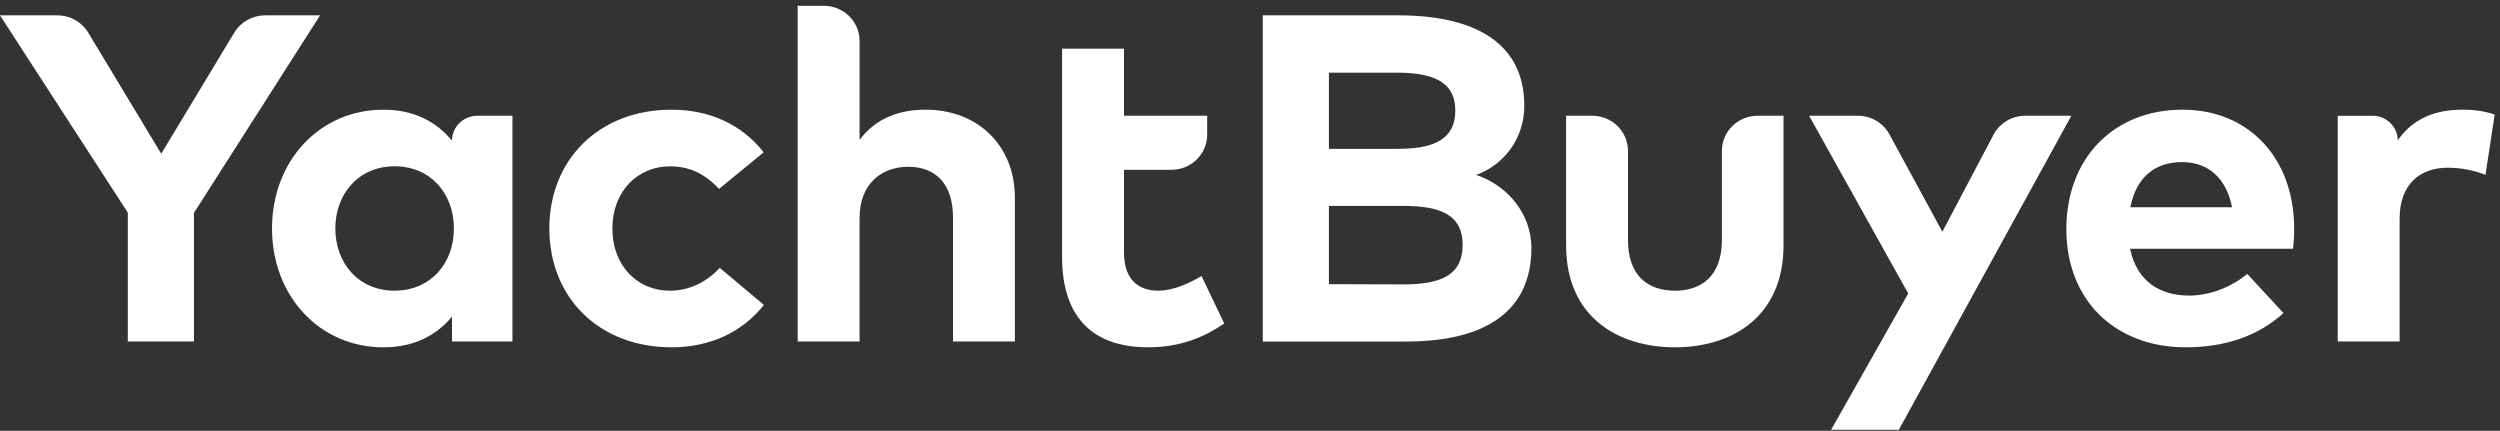
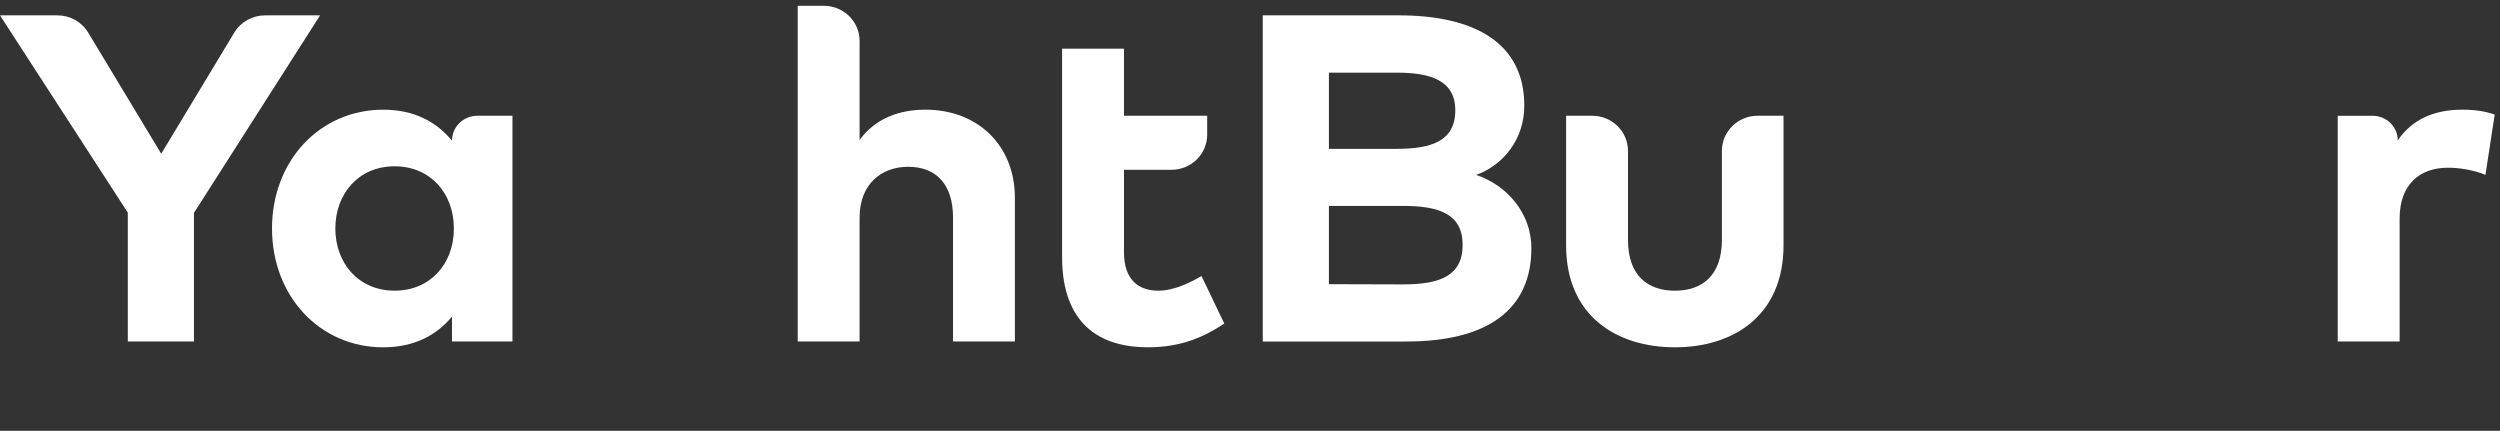
<svg xmlns="http://www.w3.org/2000/svg" width="100%" height="100%" viewBox="0 0 383 66" version="1.1" xml:space="preserve" style="fill-rule:evenodd;clip-rule:evenodd;stroke-linejoin:round;stroke-miterlimit:2;">
  <rect x="0" y="0" width="383" height="66" fill="#333333" stroke="none" />
  <g id="Artboard1" transform="matrix(1,0,0,1,0,-235.886)">
-     <rect x="0" y="235.886" width="382.186" height="65.846" style="fill:none;" />
    <clipPath id="_clip1">
      <rect x="0" y="235.886" width="382.186" height="65.846" />
    </clipPath>
    <g clip-path="url(#_clip1)">
      <g transform="matrix(1,0,0,1,0,0.886)">
        <path d="M29.714,267.614L29.714,287.314L19.58,287.314L19.58,267.576L0,237.352L8.794,237.352C10.728,237.352 12.52,238.353 13.506,239.987L24.701,258.549L35.897,239.987C36.883,238.353 38.675,237.352 40.608,237.352L49.036,237.352L29.714,267.614Z" style="fill:white;fill-rule:nonzero;" />
        <path d="M78.507,287.313L69.245,287.313L69.245,283.498C66.958,286.28 63.541,288.209 58.711,288.209C49.011,288.209 41.673,280.392 41.673,270.005C41.673,259.618 49.01,251.805 58.711,251.805C63.541,251.805 66.919,253.73 69.245,256.551C69.245,254.441 70.983,252.735 73.133,252.735L78.507,252.735L78.507,287.313ZM51.374,270.004C51.374,275.288 54.9,279.532 60.455,279.532C65.868,279.532 69.535,275.465 69.535,270.004C69.535,264.544 65.868,260.475 60.455,260.475C54.9,260.476 51.374,264.726 51.374,270.004" style="fill:white;fill-rule:nonzero;" />
-         <path d="M116.991,258.335L110.163,263.938C108.019,261.689 105.728,260.479 102.641,260.479C97.739,260.479 93.818,264.257 93.818,270.003C93.818,275.786 97.701,279.536 102.608,279.536C105.657,279.536 108.273,278.179 110.269,276.039L117.029,281.714C113.722,285.887 108.782,288.207 102.898,288.207C91.674,288.207 84.156,280.498 84.156,270.003C84.156,259.551 91.675,251.803 102.898,251.803C108.782,251.803 113.756,254.162 116.991,258.335" style="fill:white;fill-rule:nonzero;" />
        <path d="M131.688,256.443C134.193,253.018 137.934,251.803 141.788,251.803C149.777,251.803 155.48,257.267 155.48,265.296L155.48,287.316L146,287.316L146,268.293C146,263.3 143.456,260.55 139.135,260.55C135.066,260.55 131.688,263.156 131.688,268.364L131.688,287.316L122.208,287.316L122.208,235.886L126.21,235.886C129.234,235.886 131.689,238.297 131.689,241.27L131.689,256.443L131.688,256.443Z" style="fill:white;fill-rule:nonzero;" />
        <path d="M179.464,261.011L172.194,261.011L172.194,273.646C172.194,277.961 174.519,279.535 177.458,279.535C179.712,279.535 182.147,278.43 184.071,277.286L187.559,284.565C184.471,286.638 180.913,288.205 175.897,288.205C167.176,288.205 162.713,283.351 162.713,274.393L162.713,242.455L172.193,242.455L172.193,252.731L184.941,252.731L184.941,255.627C184.943,258.601 182.491,261.011 179.464,261.011" style="fill:white;fill-rule:nonzero;" />
        <path d="M214.234,237.35C226.077,237.35 233.523,241.671 233.523,251.2C233.523,256.23 230.398,260.261 226.148,261.8C230.798,263.334 234.609,267.617 234.609,273.006C234.609,282.606 227.673,287.318 215.466,287.318L193.456,287.318L193.456,237.35L214.234,237.35ZM203.589,246.129L203.589,257.802L213.981,257.802C219.025,257.802 222.951,256.763 222.951,251.908C222.951,247.201 218.955,246.129 213.941,246.129L203.589,246.129ZM203.589,266.544L203.589,278.536L214.956,278.569C220.554,278.569 224.075,277.288 224.075,272.505C224.075,267.831 220.554,266.545 214.956,266.545L203.589,266.545L203.589,266.544Z" style="fill:white;fill-rule:nonzero;" />
        <path d="M273.237,272.575C273.237,283.495 265.391,288.207 256.601,288.207C247.773,288.207 239.927,283.495 239.927,272.575L239.927,252.733L243.933,252.733C246.958,252.733 249.408,255.143 249.408,258.116L249.408,271.752C249.408,277.287 252.494,279.536 256.601,279.536C260.669,279.536 263.795,277.287 263.795,271.752L263.795,258.116C263.795,255.143 266.243,252.733 269.269,252.733L273.237,252.733L273.237,272.575Z" style="fill:white;fill-rule:nonzero;" />
-         <path d="M290.416,301.732L280.025,301.732L292.34,279.964L277.156,252.732L284.622,252.732C286.646,252.732 288.505,253.828 289.458,255.576L297.57,270.502L305.408,255.637C306.351,253.85 308.228,252.731 310.272,252.731L317.332,252.731L290.416,301.732Z" style="fill:white;fill-rule:nonzero;" />
-         <path d="M351.47,269.968C351.47,271.041 351.394,272.327 351.284,273.108L326.33,273.108C327.35,278.106 330.908,280.283 335.378,280.283C338.427,280.283 341.733,279.068 344.277,276.963L349.832,282.961C345.84,286.567 340.751,288.206 334.835,288.206C324.043,288.206 316.564,280.998 316.564,270.112C316.564,259.226 323.825,251.803 334.359,251.803C344.496,251.803 351.432,259.192 351.47,269.968M326.368,266.758L341.952,266.758C341.08,262.332 338.354,259.835 334.286,259.835C329.817,259.835 327.203,262.475 326.368,266.758" style="fill:white;fill-rule:nonzero;" />
        <path d="M382.186,252.554L380.77,261.797C379.207,261.12 376.955,260.692 375.03,260.692C370.632,260.692 367.622,263.332 367.622,268.471L367.622,287.314L358.141,287.314L358.141,252.736L363.482,252.736C365.607,252.736 367.332,254.422 367.332,256.508L367.332,256.514C369.548,253.269 372.925,251.802 377.247,251.802C379.28,251.801 380.875,252.087 382.186,252.554" style="fill:white;fill-rule:nonzero;" />
      </g>
    </g>
  </g>
</svg>